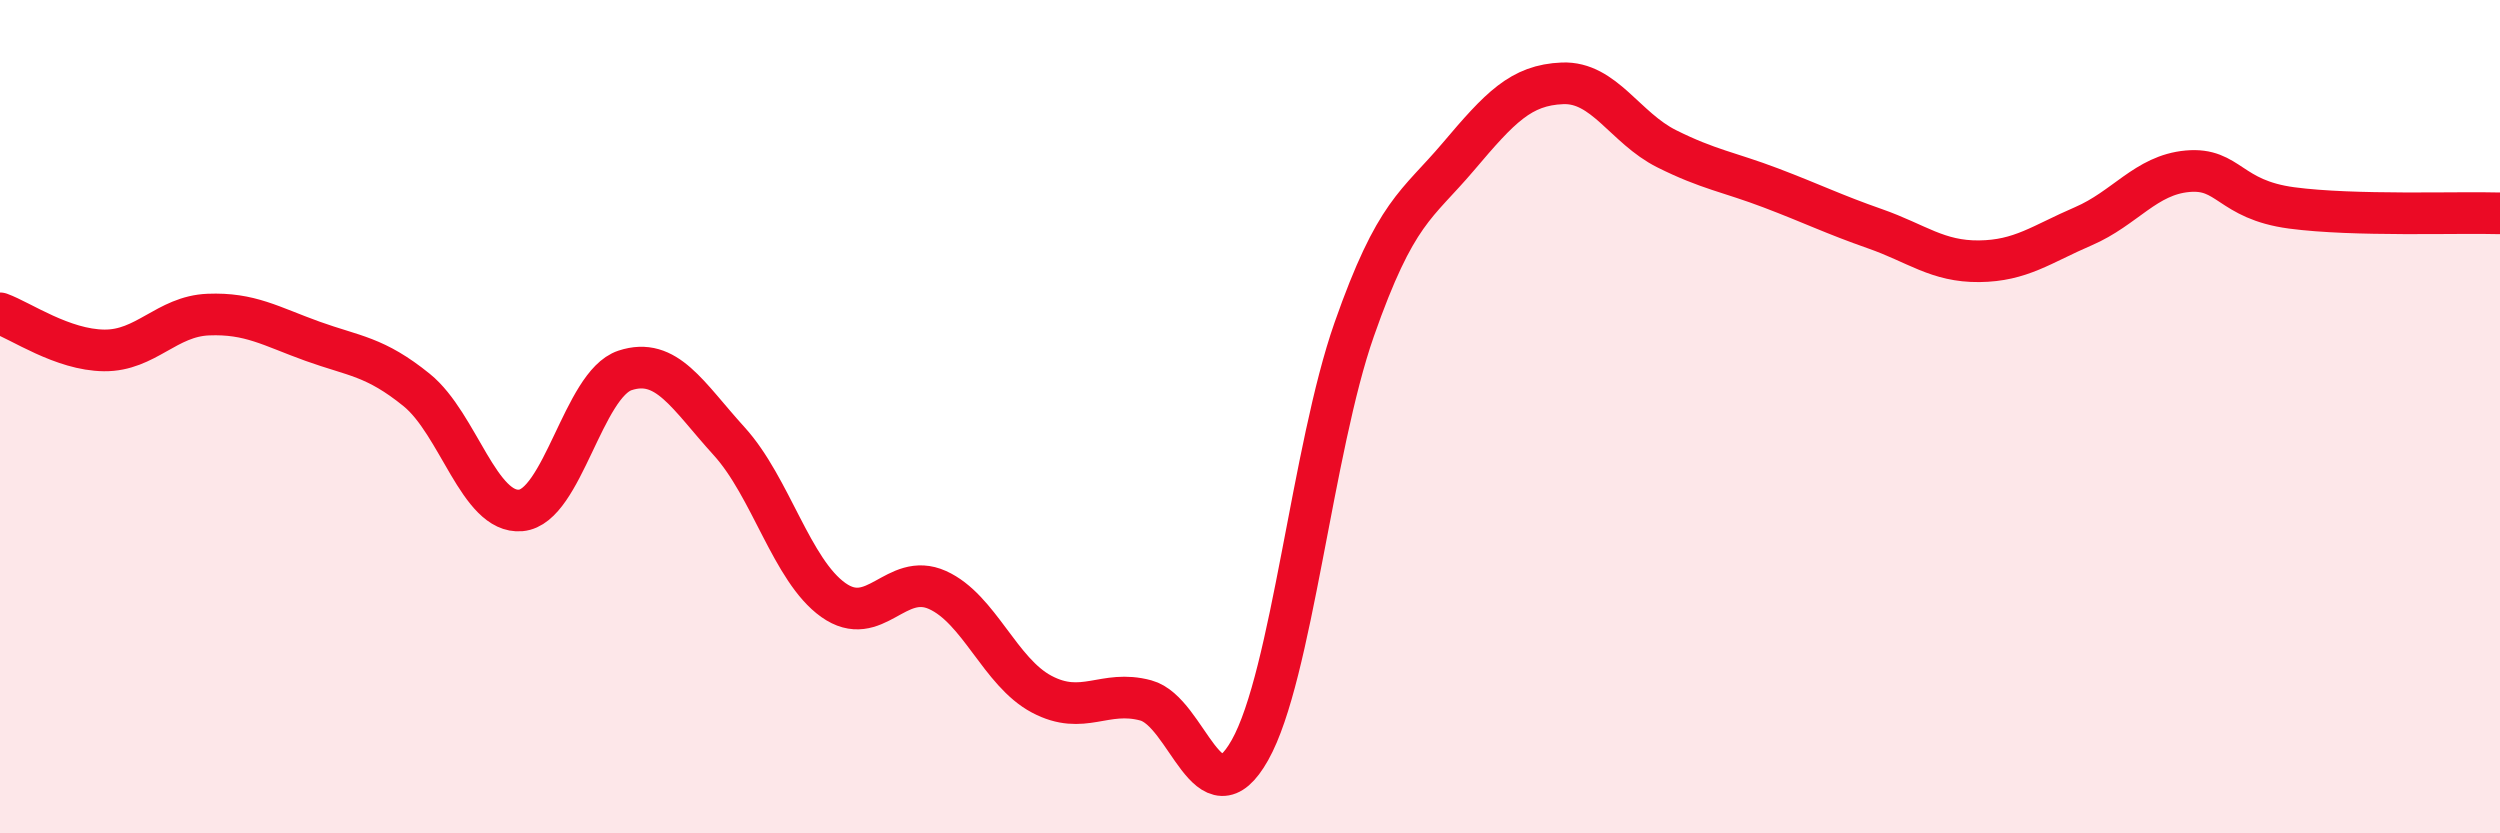
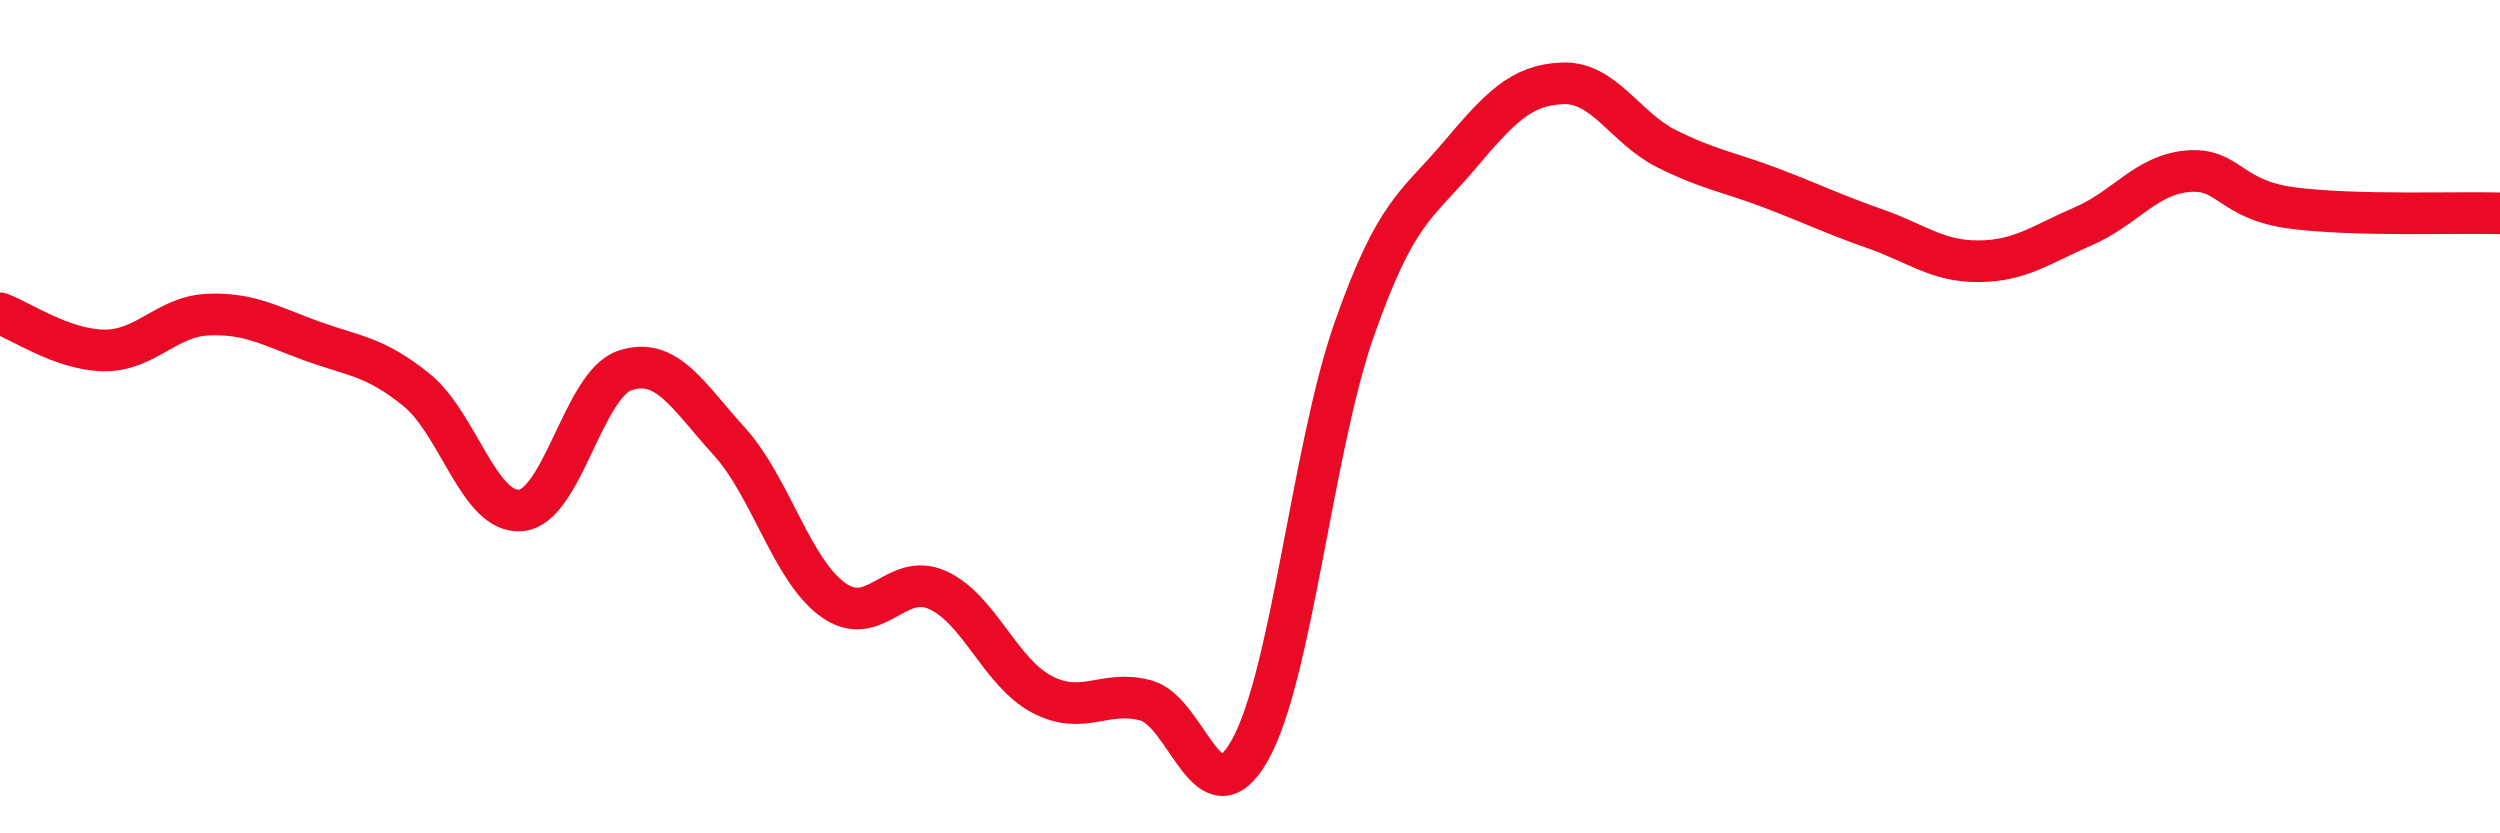
<svg xmlns="http://www.w3.org/2000/svg" width="60" height="20" viewBox="0 0 60 20">
-   <path d="M 0,7.52 C 0.5,7.7 1.5,8.4 2.5,8.41 C 3.5,8.42 4,7.59 5,7.55 C 6,7.51 6.5,7.83 7.5,8.19 C 8.5,8.55 9,8.55 10,9.36 C 11,10.17 11.5,12.34 12.5,12.25 C 13.5,12.16 14,9.22 15,8.89 C 16,8.56 16.5,9.49 17.5,10.59 C 18.5,11.69 19,13.69 20,14.4 C 21,15.11 21.5,13.71 22.5,14.16 C 23.5,14.61 24,16.13 25,16.66 C 26,17.19 26.5,16.54 27.5,16.81 C 28.5,17.08 29,19.78 30,18 C 31,16.22 31.5,10.76 32.5,7.91 C 33.5,5.06 34,4.94 35,3.76 C 36,2.58 36.5,2.04 37.5,2 C 38.5,1.96 39,3.07 40,3.57 C 41,4.07 41.5,4.13 42.5,4.51 C 43.5,4.89 44,5.14 45,5.49 C 46,5.84 46.5,6.28 47.5,6.27 C 48.5,6.26 49,5.86 50,5.43 C 51,5 51.5,4.2 52.5,4.11 C 53.5,4.02 53.5,4.79 55,4.99 C 56.5,5.19 59,5.09 60,5.12L60 20L0 20Z" fill="#EB0A25" opacity="0.1" stroke-linecap="round" stroke-linejoin="round" />
  <path d="M 0,7.52 C 0.5,7.7 1.5,8.4 2.5,8.41 C 3.5,8.42 4,7.59 5,7.55 C 6,7.51 6.5,7.83 7.5,8.19 C 8.5,8.55 9,8.55 10,9.36 C 11,10.17 11.5,12.34 12.5,12.25 C 13.5,12.16 14,9.22 15,8.89 C 16,8.56 16.5,9.49 17.5,10.59 C 18.5,11.69 19,13.69 20,14.4 C 21,15.11 21.5,13.71 22.5,14.16 C 23.5,14.61 24,16.13 25,16.66 C 26,17.19 26.5,16.54 27.5,16.81 C 28.5,17.08 29,19.78 30,18 C 31,16.22 31.5,10.76 32.5,7.91 C 33.5,5.06 34,4.94 35,3.76 C 36,2.58 36.5,2.04 37.5,2 C 38.5,1.96 39,3.07 40,3.57 C 41,4.07 41.5,4.13 42.5,4.51 C 43.5,4.89 44,5.14 45,5.49 C 46,5.84 46.5,6.28 47.5,6.27 C 48.5,6.26 49,5.86 50,5.43 C 51,5 51.5,4.2 52.5,4.11 C 53.5,4.02 53.5,4.79 55,4.99 C 56.5,5.19 59,5.09 60,5.12" stroke="#EB0A25" stroke-width="1" fill="none" stroke-linecap="round" stroke-linejoin="round" />
</svg>